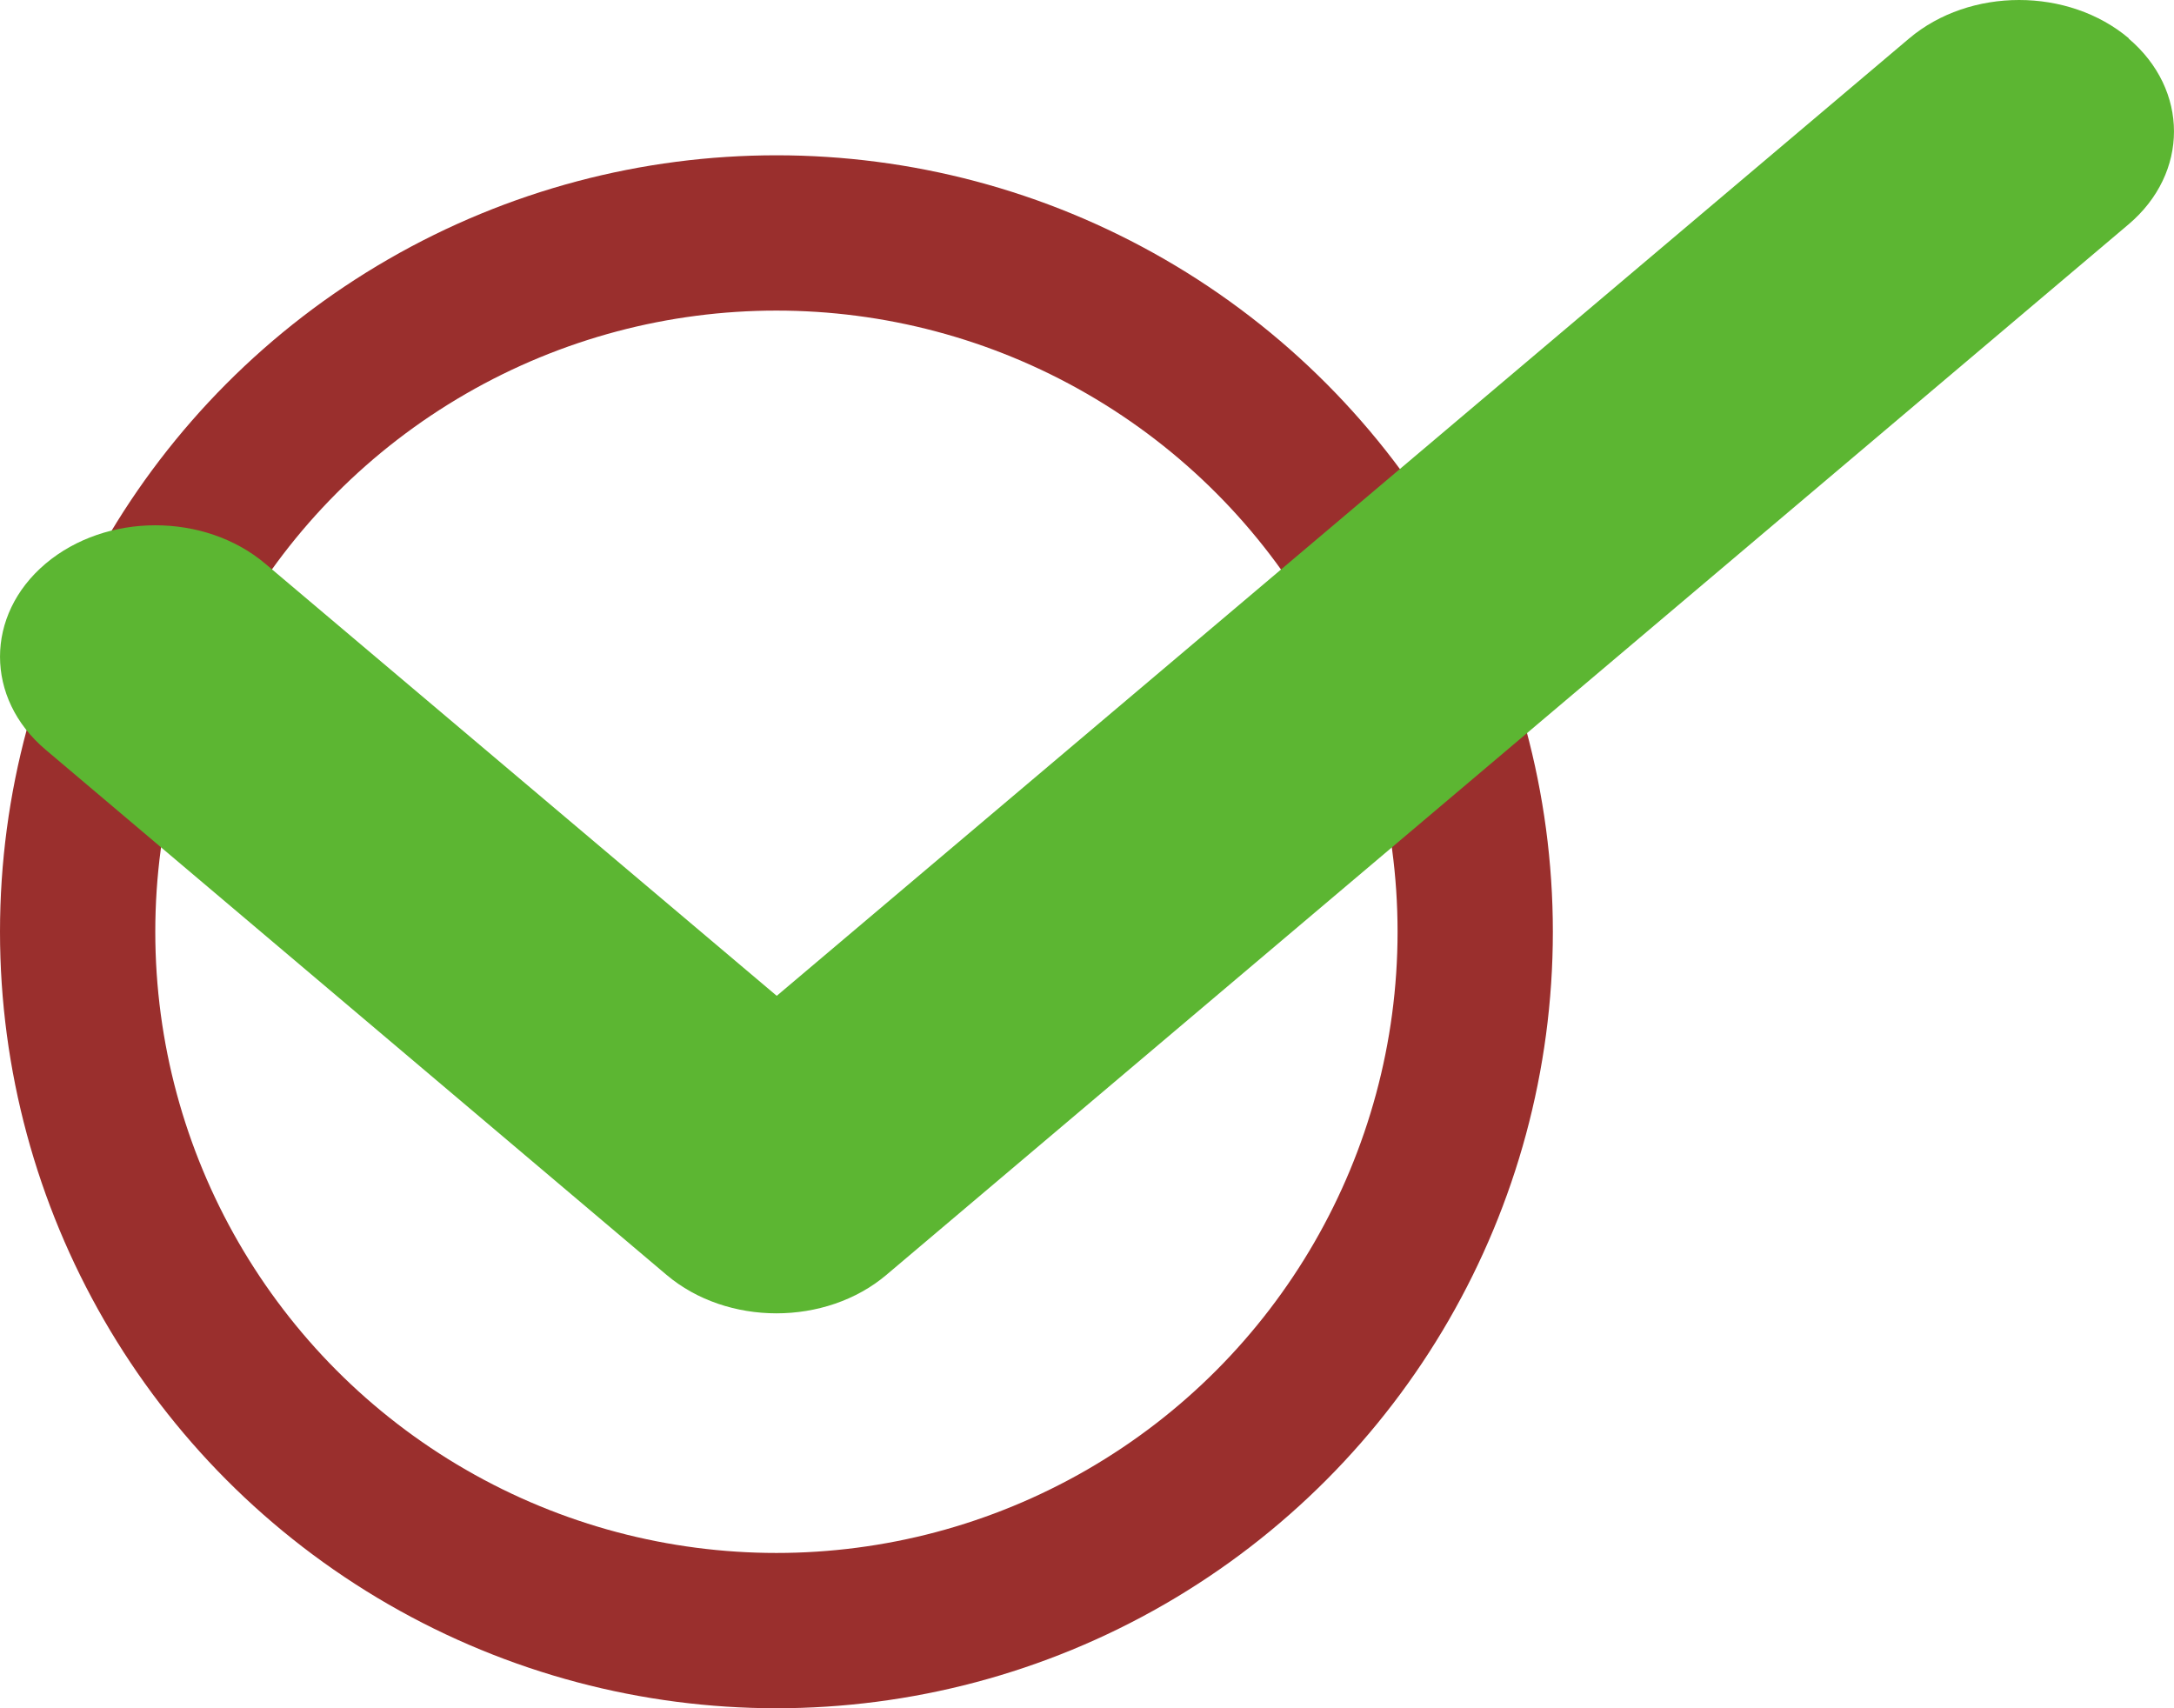
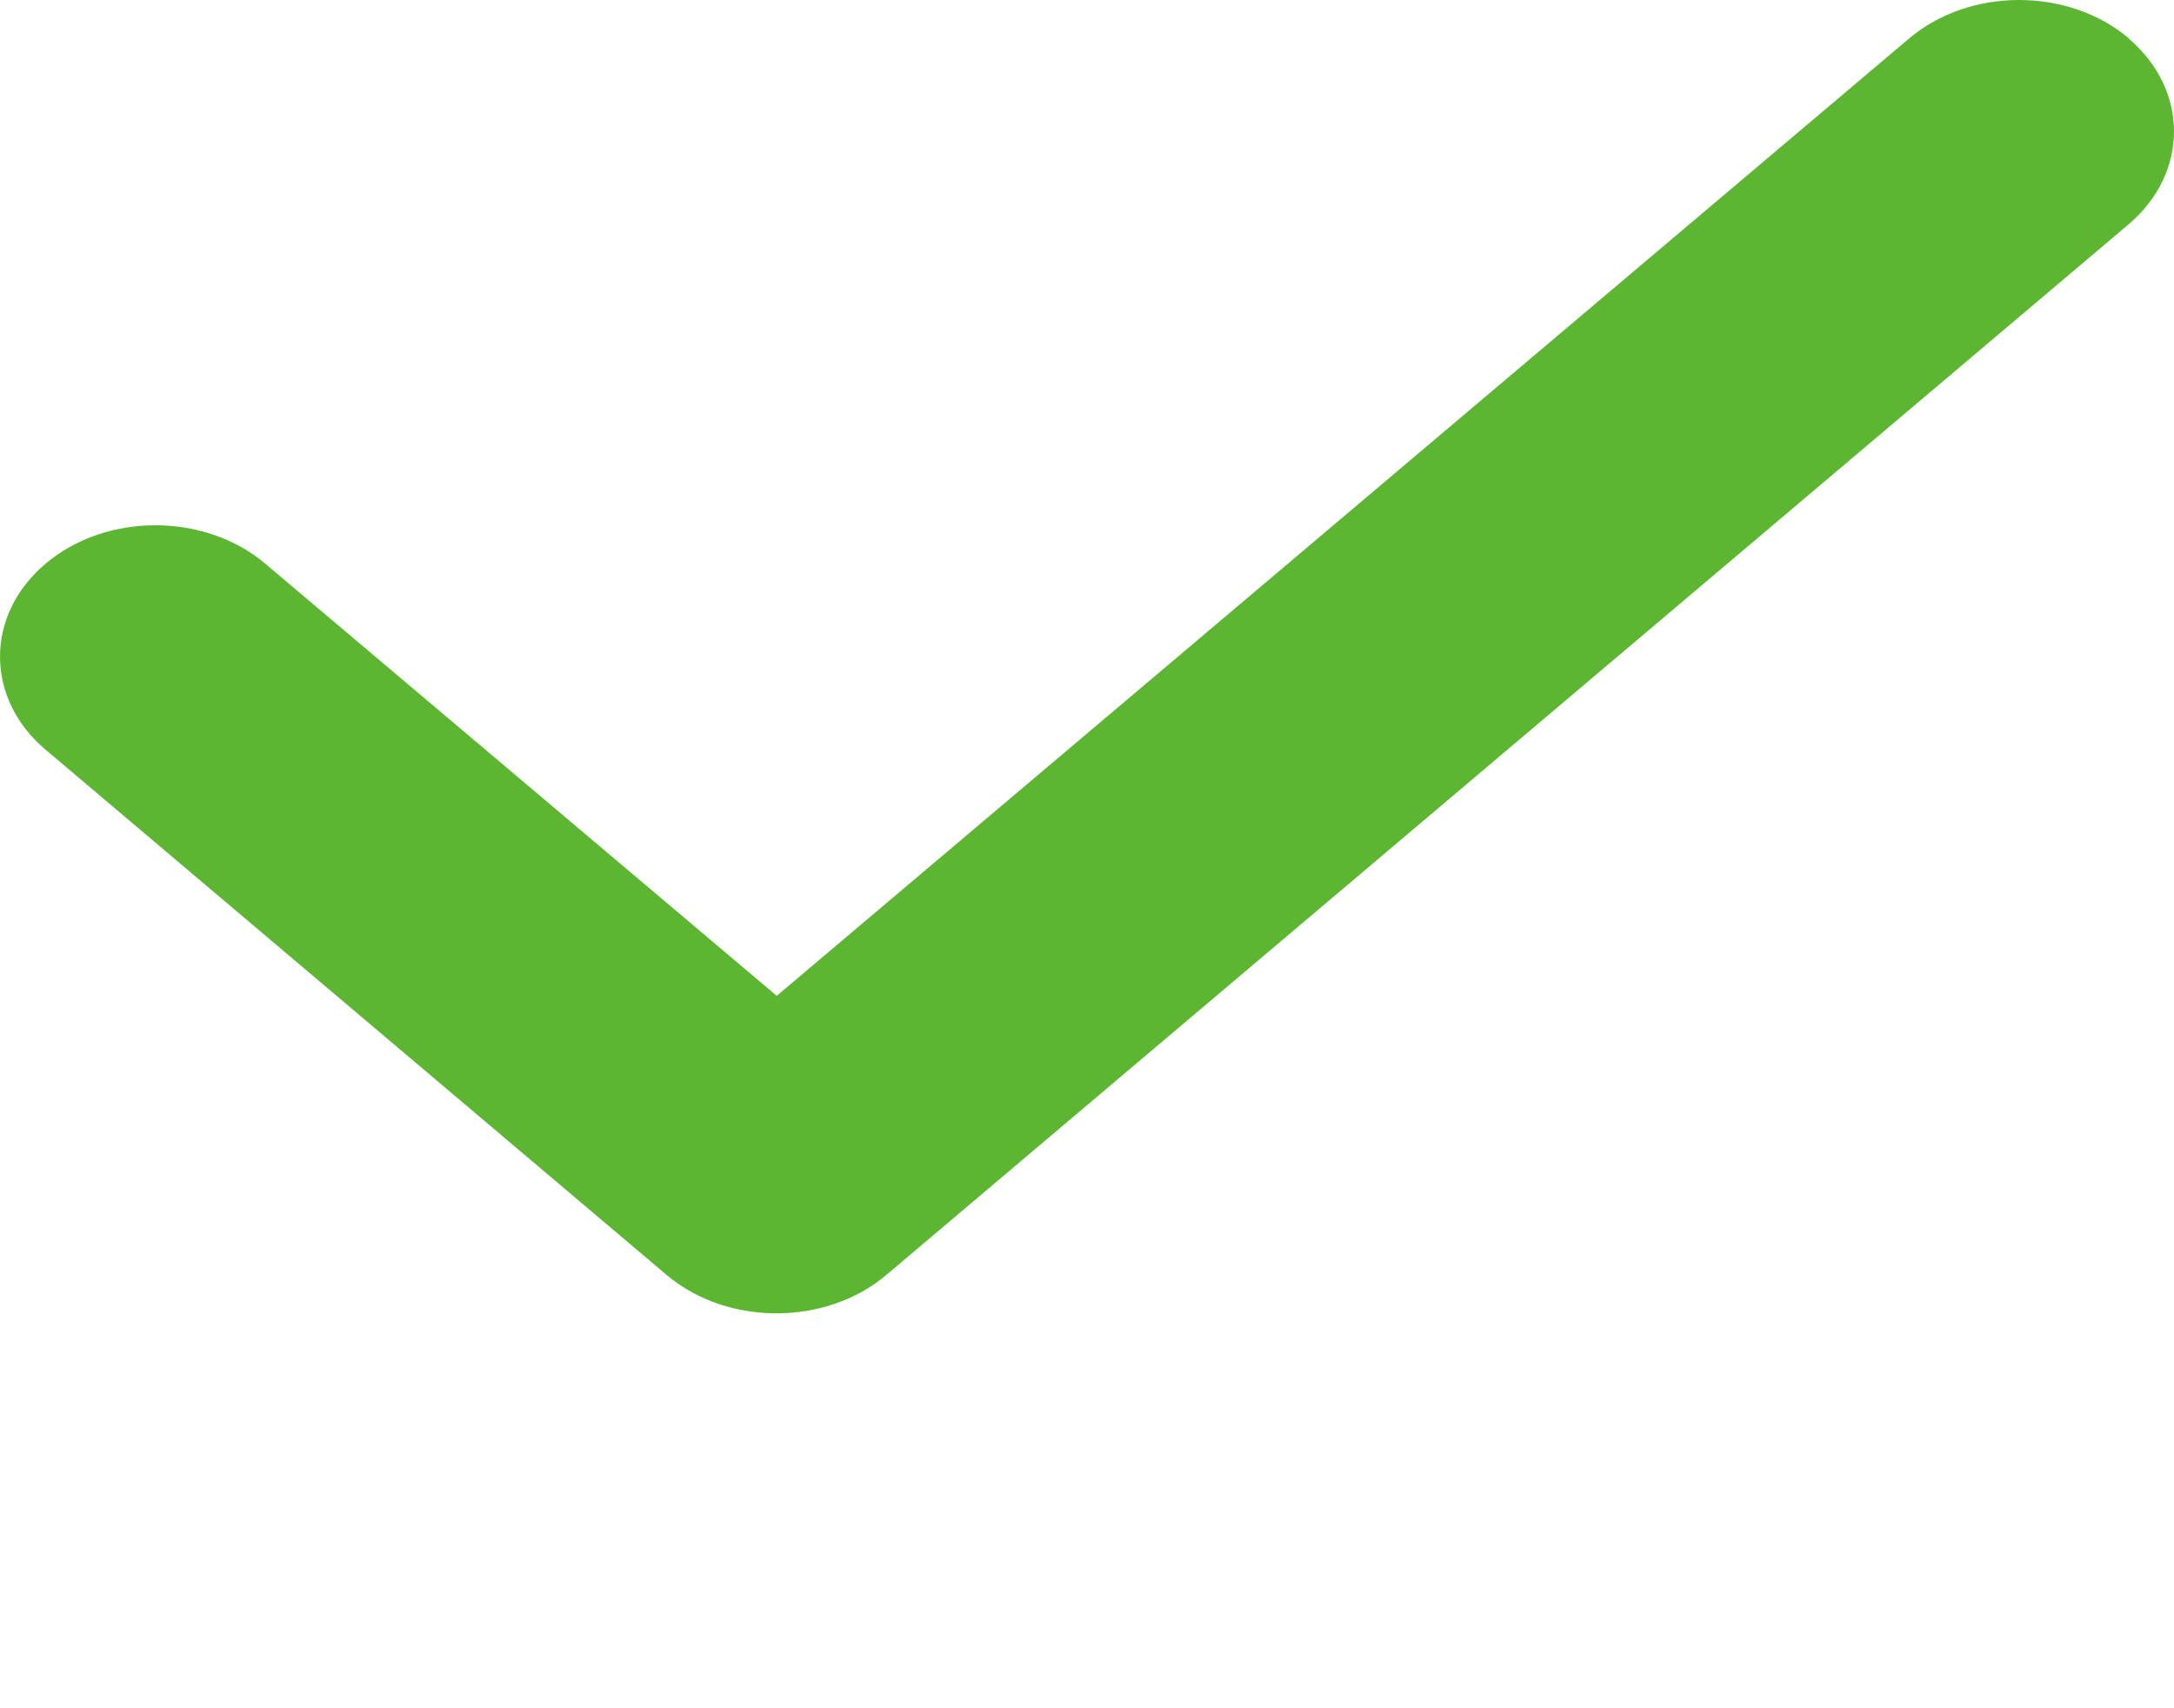
<svg xmlns="http://www.w3.org/2000/svg" width="28" height="22" viewBox="0 0 28 22" fill="none">
-   <circle cx="10" cy="12" r="9" stroke="#9A2F2D" stroke-width="2" />
  <path d="M27.414 0.495C28.195 1.156 28.195 2.229 27.414 2.89L11.416 16.419C10.635 17.079 9.366 17.079 8.585 16.419L0.586 9.654C-0.195 8.994 -0.195 7.921 0.586 7.26C1.367 6.6 2.636 6.6 3.417 7.26L10.004 12.825L24.589 0.495C25.371 -0.165 26.639 -0.165 27.42 0.495H27.414Z" fill="#5CB632" />
</svg>